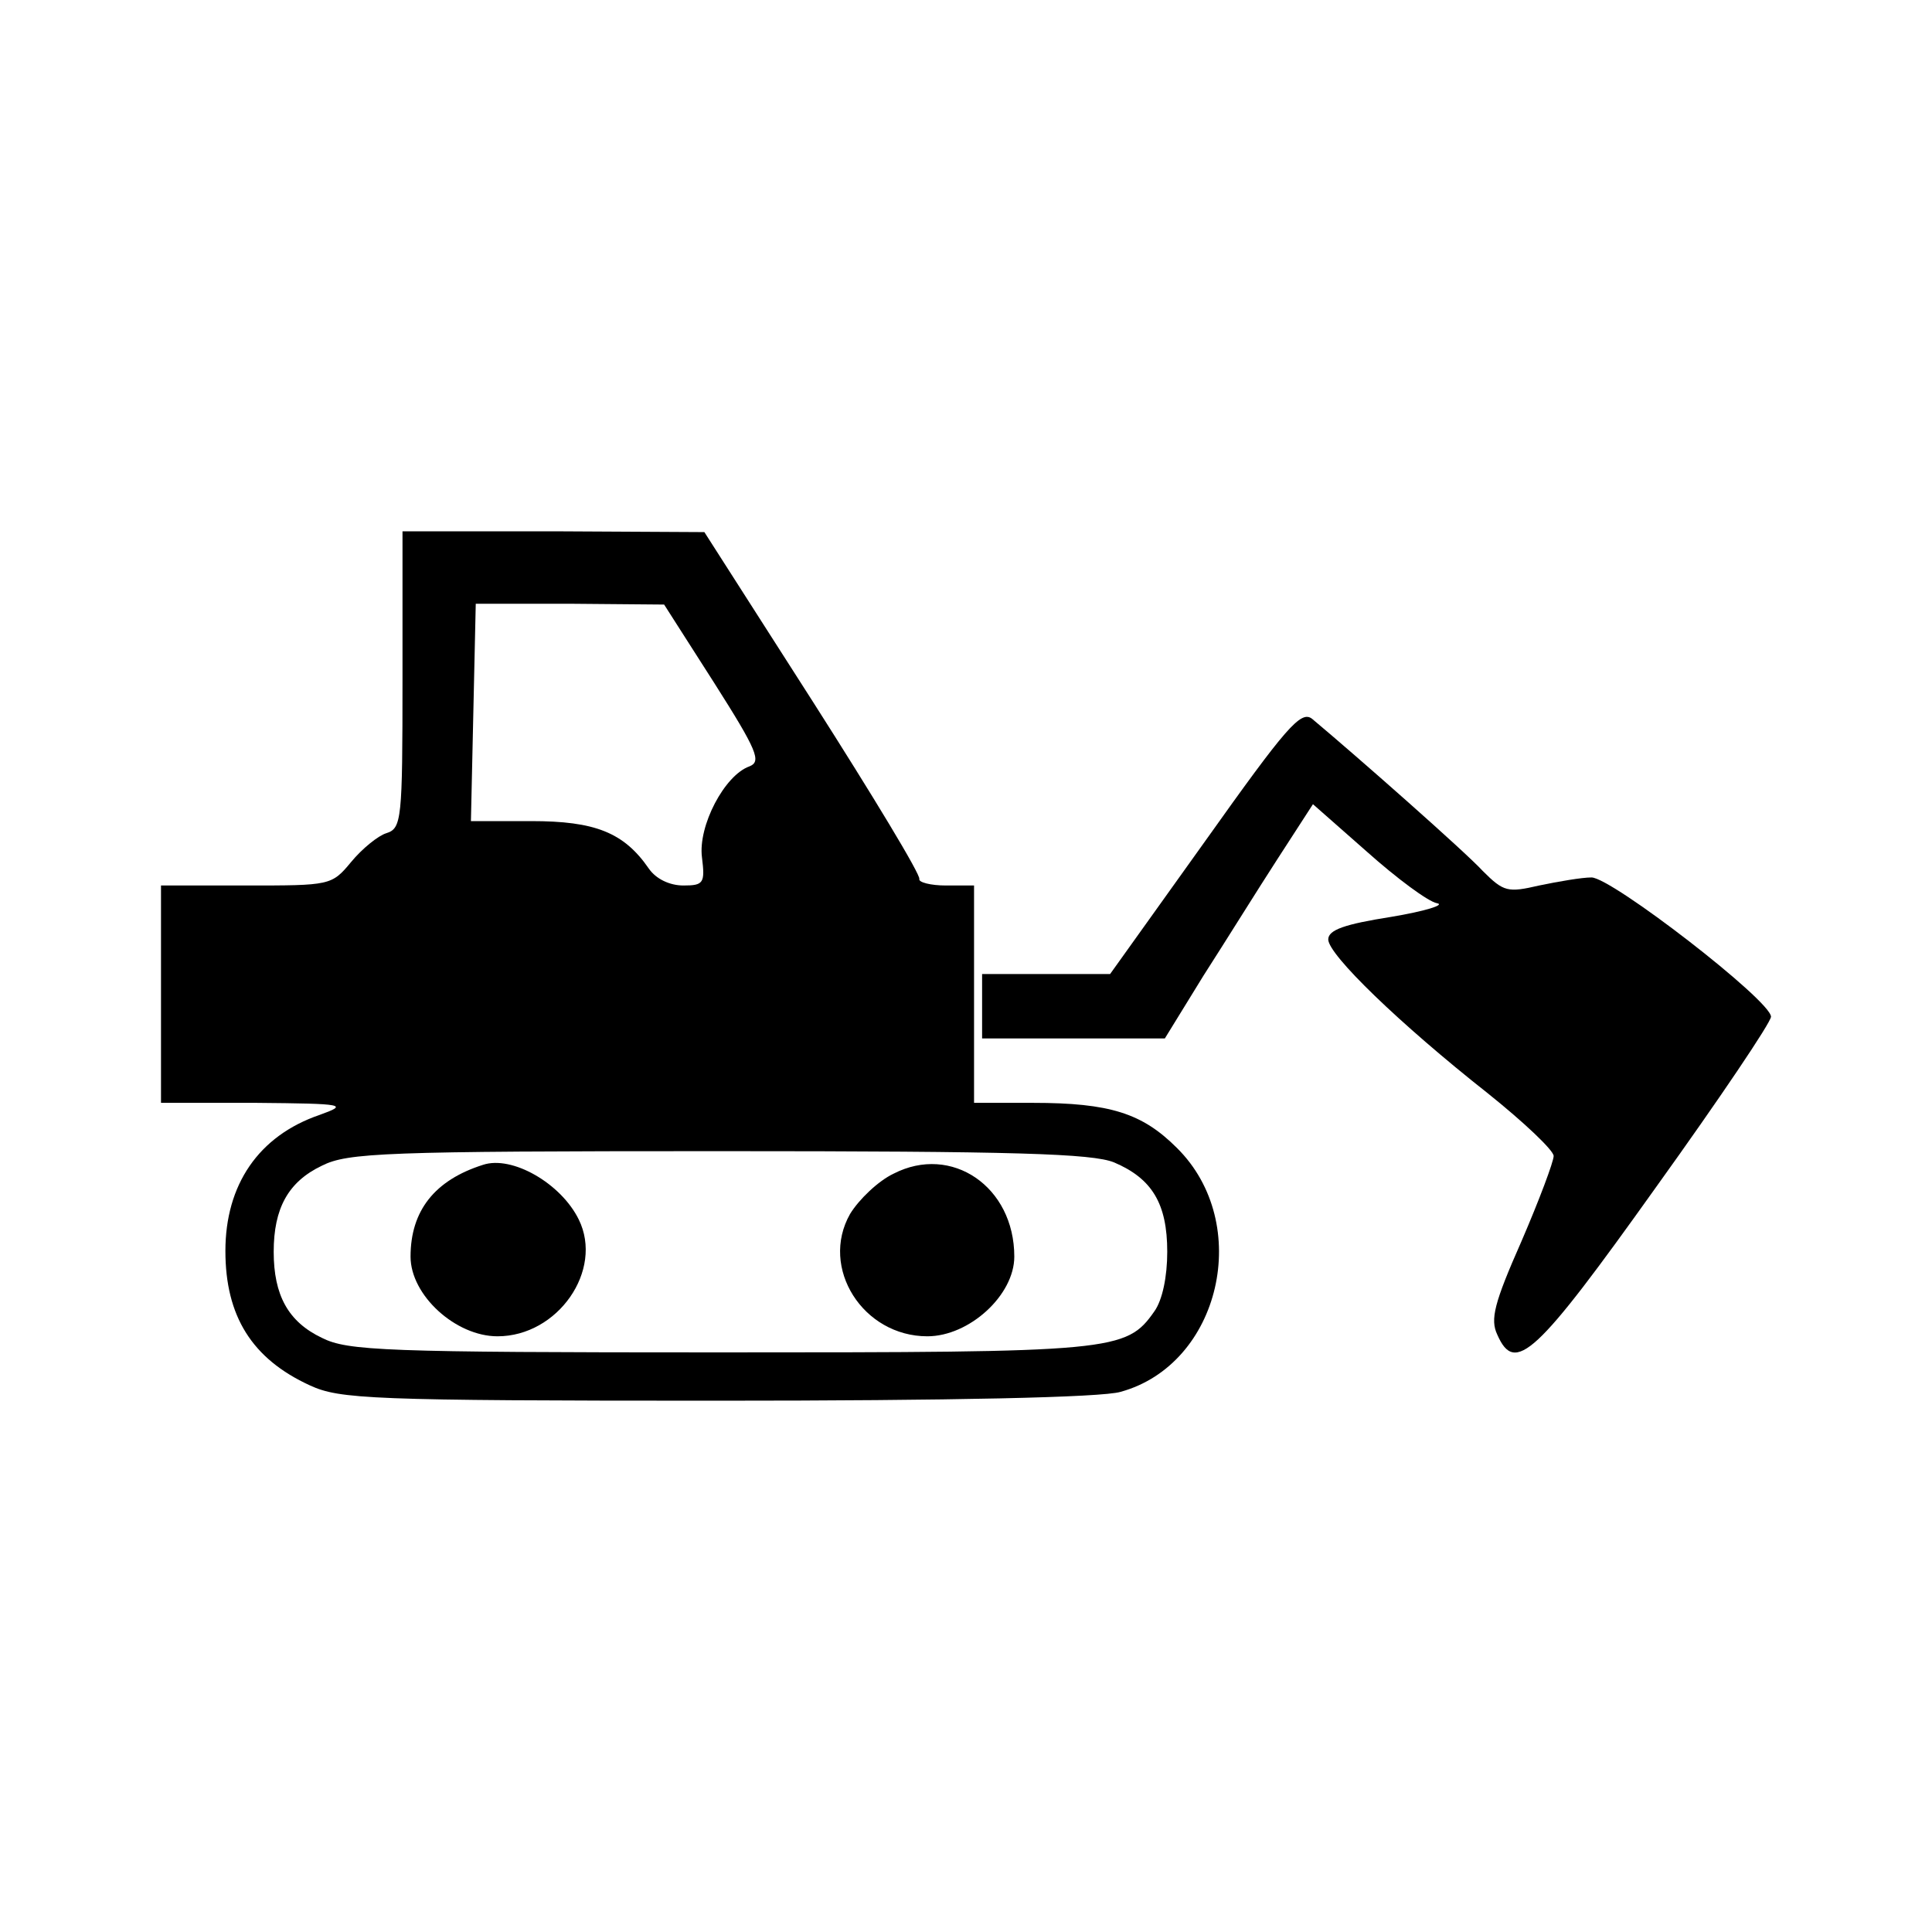
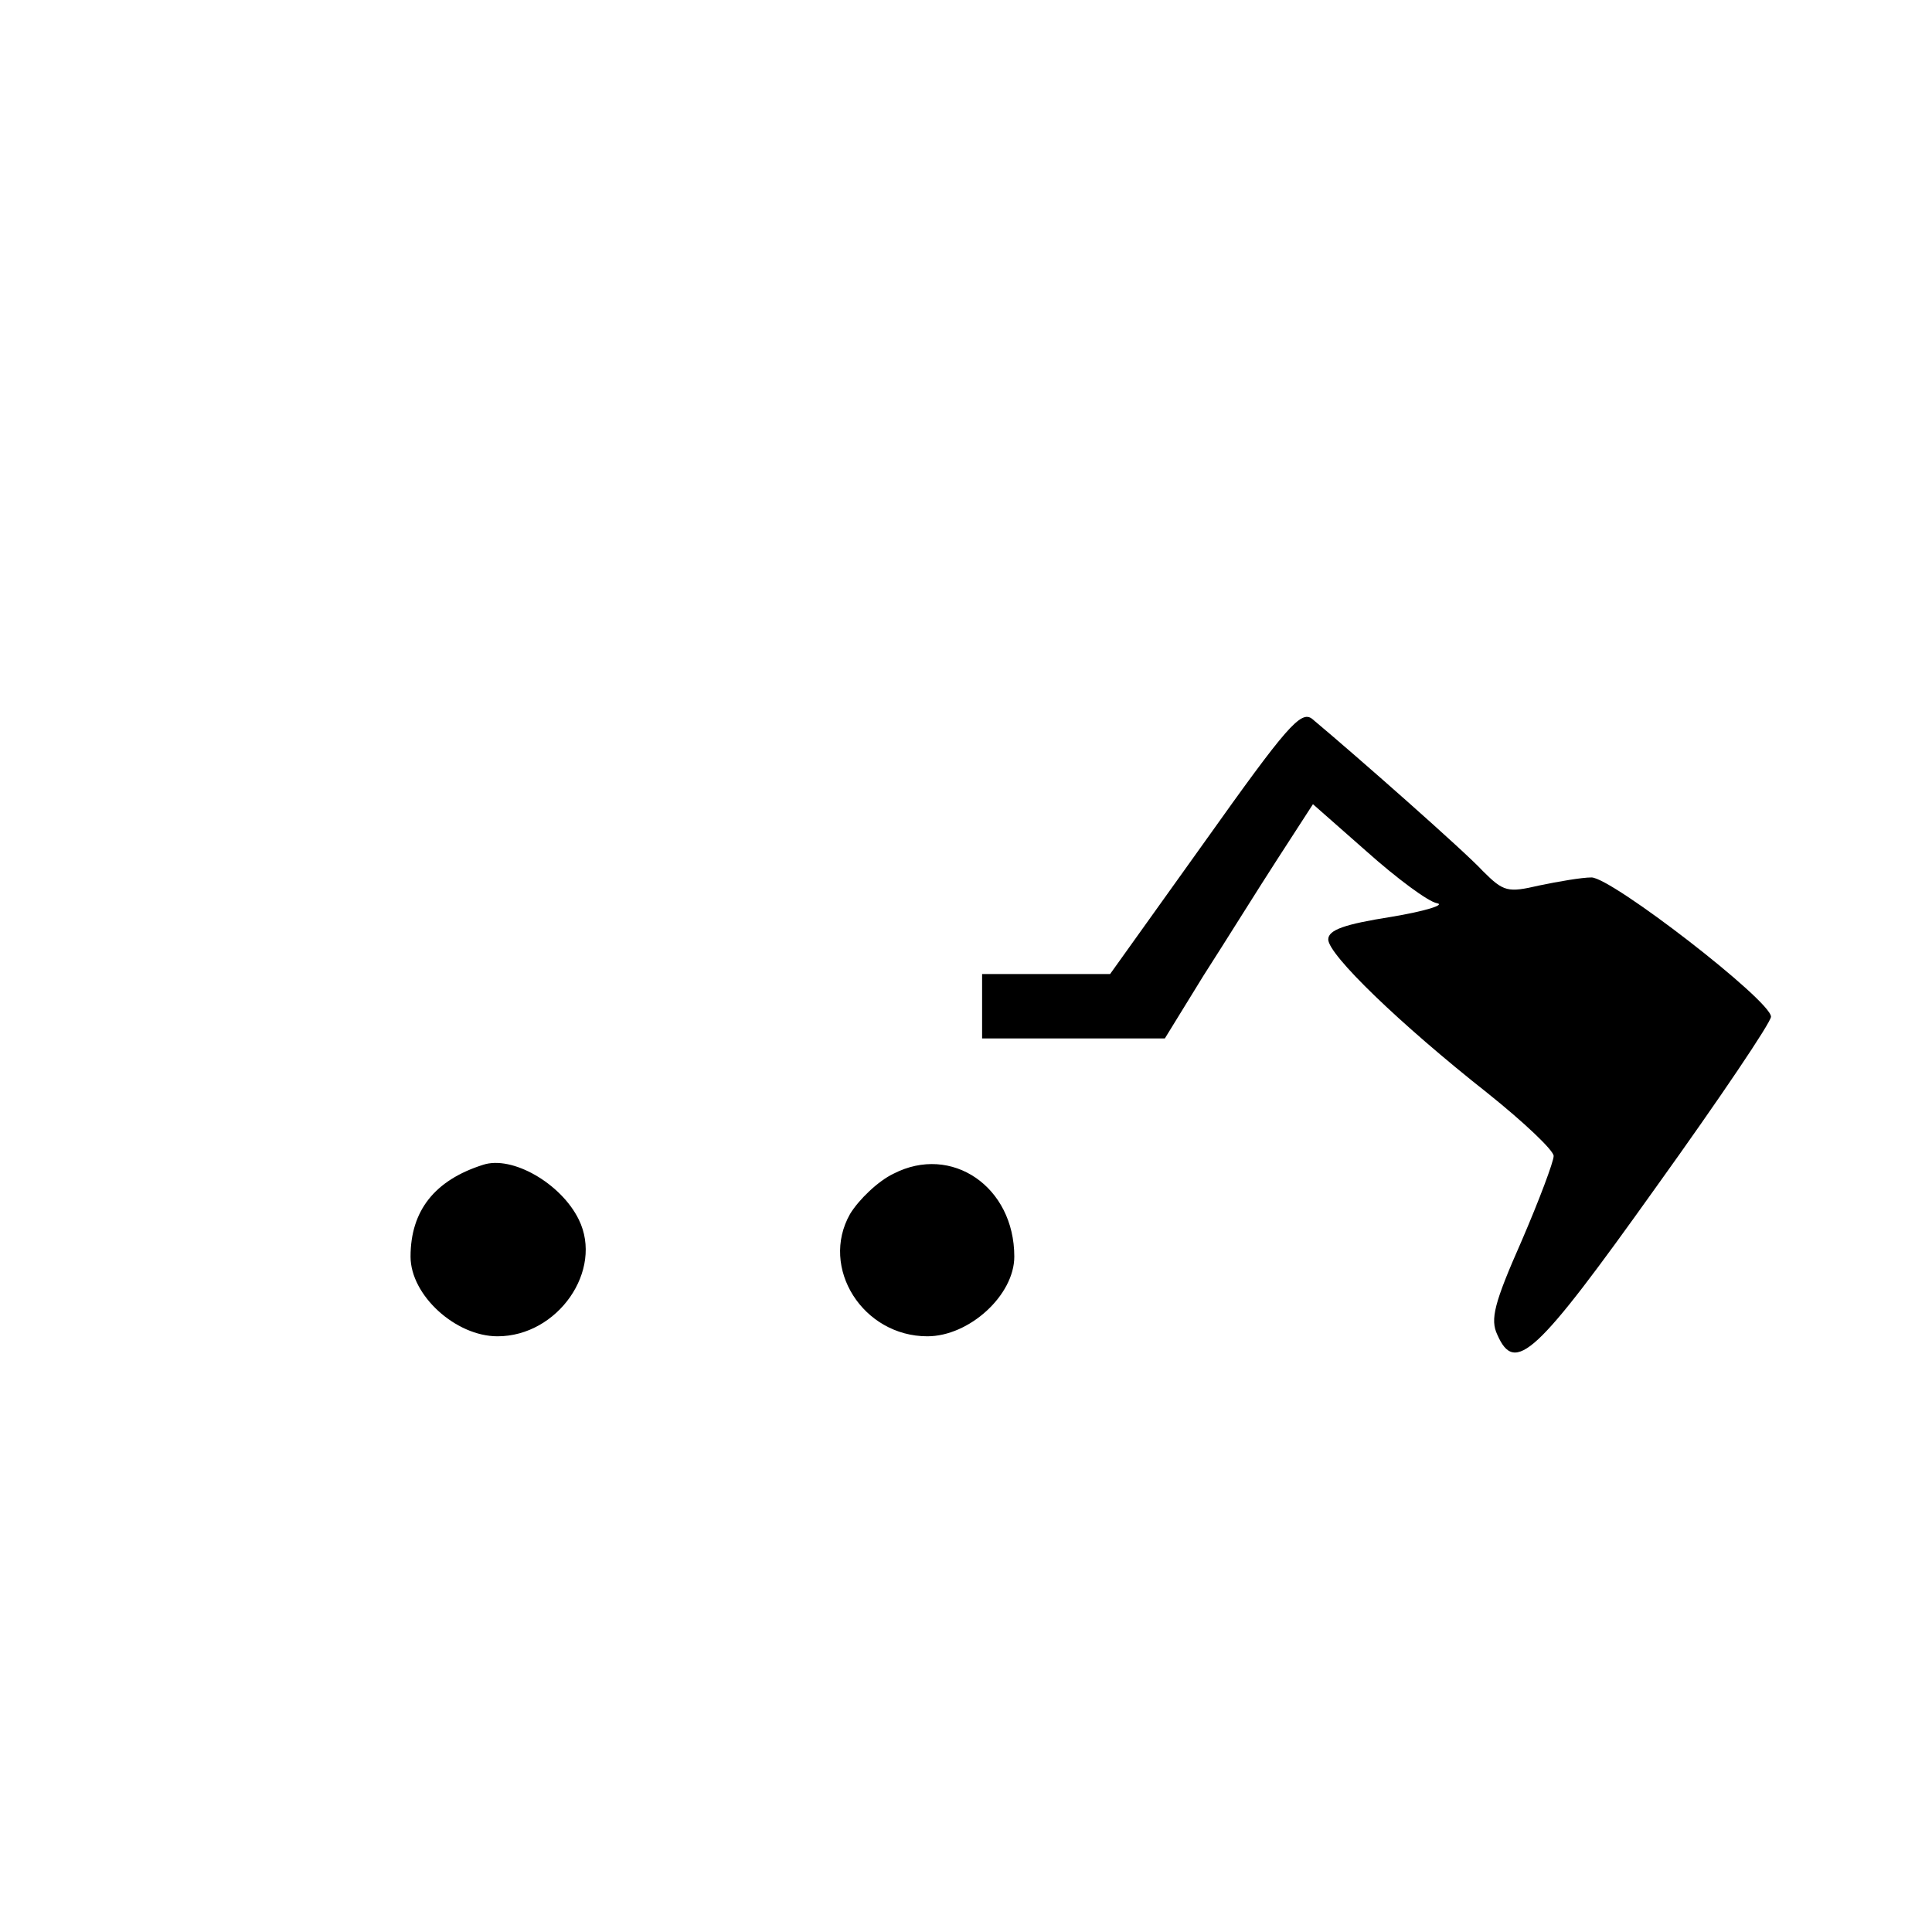
<svg xmlns="http://www.w3.org/2000/svg" version="1" width="320" height="320" viewBox="0 0 240 240">
-   <path d="M50 84.4c0 17.4-.1 18.5-2 19.1-1 .3-3 1.9-4.4 3.6-2.4 2.9-2.6 2.9-13 2.9H20v27h11.8c11.1.1 11.5.2 7.9 1.5-7.6 2.6-11.7 8.7-11.7 16.9 0 8.1 3.3 13.4 10.5 16.7 3.7 1.7 7.4 1.9 50.5 1.9 29.2 0 47.9-.4 50.2-1.1 12.4-3.4 16.5-20.9 7-30.3-4.3-4.3-8.3-5.6-17.9-5.6H121v-27h-3.5c-1.9 0-3.4-.4-3.3-.8.2-.5-5.8-10.4-13.2-22L87.5 66.1 68.8 66H50v18.4zm38.7.4c5.4 8.5 5.9 9.8 4.4 10.4-3.1 1.1-6.4 7.4-5.9 11.3.4 3.2.2 3.5-2.3 3.5-1.7 0-3.4-.8-4.3-2.1-3.1-4.5-6.7-5.9-14.6-5.9h-7.5l.3-13.5.3-13.5h11.7l11.7.1 6.2 9.7zm49.7 59.6c4.7 2 6.6 5.1 6.6 11.1 0 3.1-.6 6-1.6 7.4-3.5 5-5 5.1-54.1 5.1-41.6 0-46.1-.2-49.3-1.8-4.2-2-6-5.3-6-10.7 0-5.4 1.8-8.7 6-10.7 3.2-1.6 7.7-1.8 49.3-1.8 36.9 0 46.4.3 49.1 1.4z" />
  <path d="M60 144.7c-6 1.9-9 5.7-9 11.4 0 4.8 5.6 9.9 10.8 9.9 7.5 0 13.2-8.2 10.1-14.5-2.2-4.5-8.3-8-11.9-6.8zM111 145.8c-1.9.9-4.3 3.2-5.4 5-3.8 6.7 1.6 15.2 9.6 15.2 5.2 0 10.8-5.1 10.8-9.9 0-8.7-7.8-14-15-10.3zM149.7 104.5L137.9 121H122v8H144.7l4.8-7.8c2.7-4.2 6.8-10.8 9.2-14.5l4.4-6.8 6.7 5.9c3.7 3.3 7.6 6.2 8.7 6.4 1.1.2-1.5 1-5.7 1.7-5.7.9-7.8 1.6-7.8 2.8 0 1.9 8.9 10.5 19.8 19.1 4.5 3.6 8.2 7.1 8.2 7.8 0 .7-1.8 5.5-4 10.6-3.4 7.7-3.9 9.7-3 11.6 2.2 5 4.8 2.6 19.7-18.3 7.9-11 14.3-20.5 14.3-21.2 0-2-19.8-17.3-22.3-17.3-1.2 0-4.1.5-6.5 1-3.9.9-4.4.8-7-1.8-2.2-2.4-15.7-14.3-21.2-18.9-1.4-1.1-3.2 1-13.3 15.2z" />
</svg>